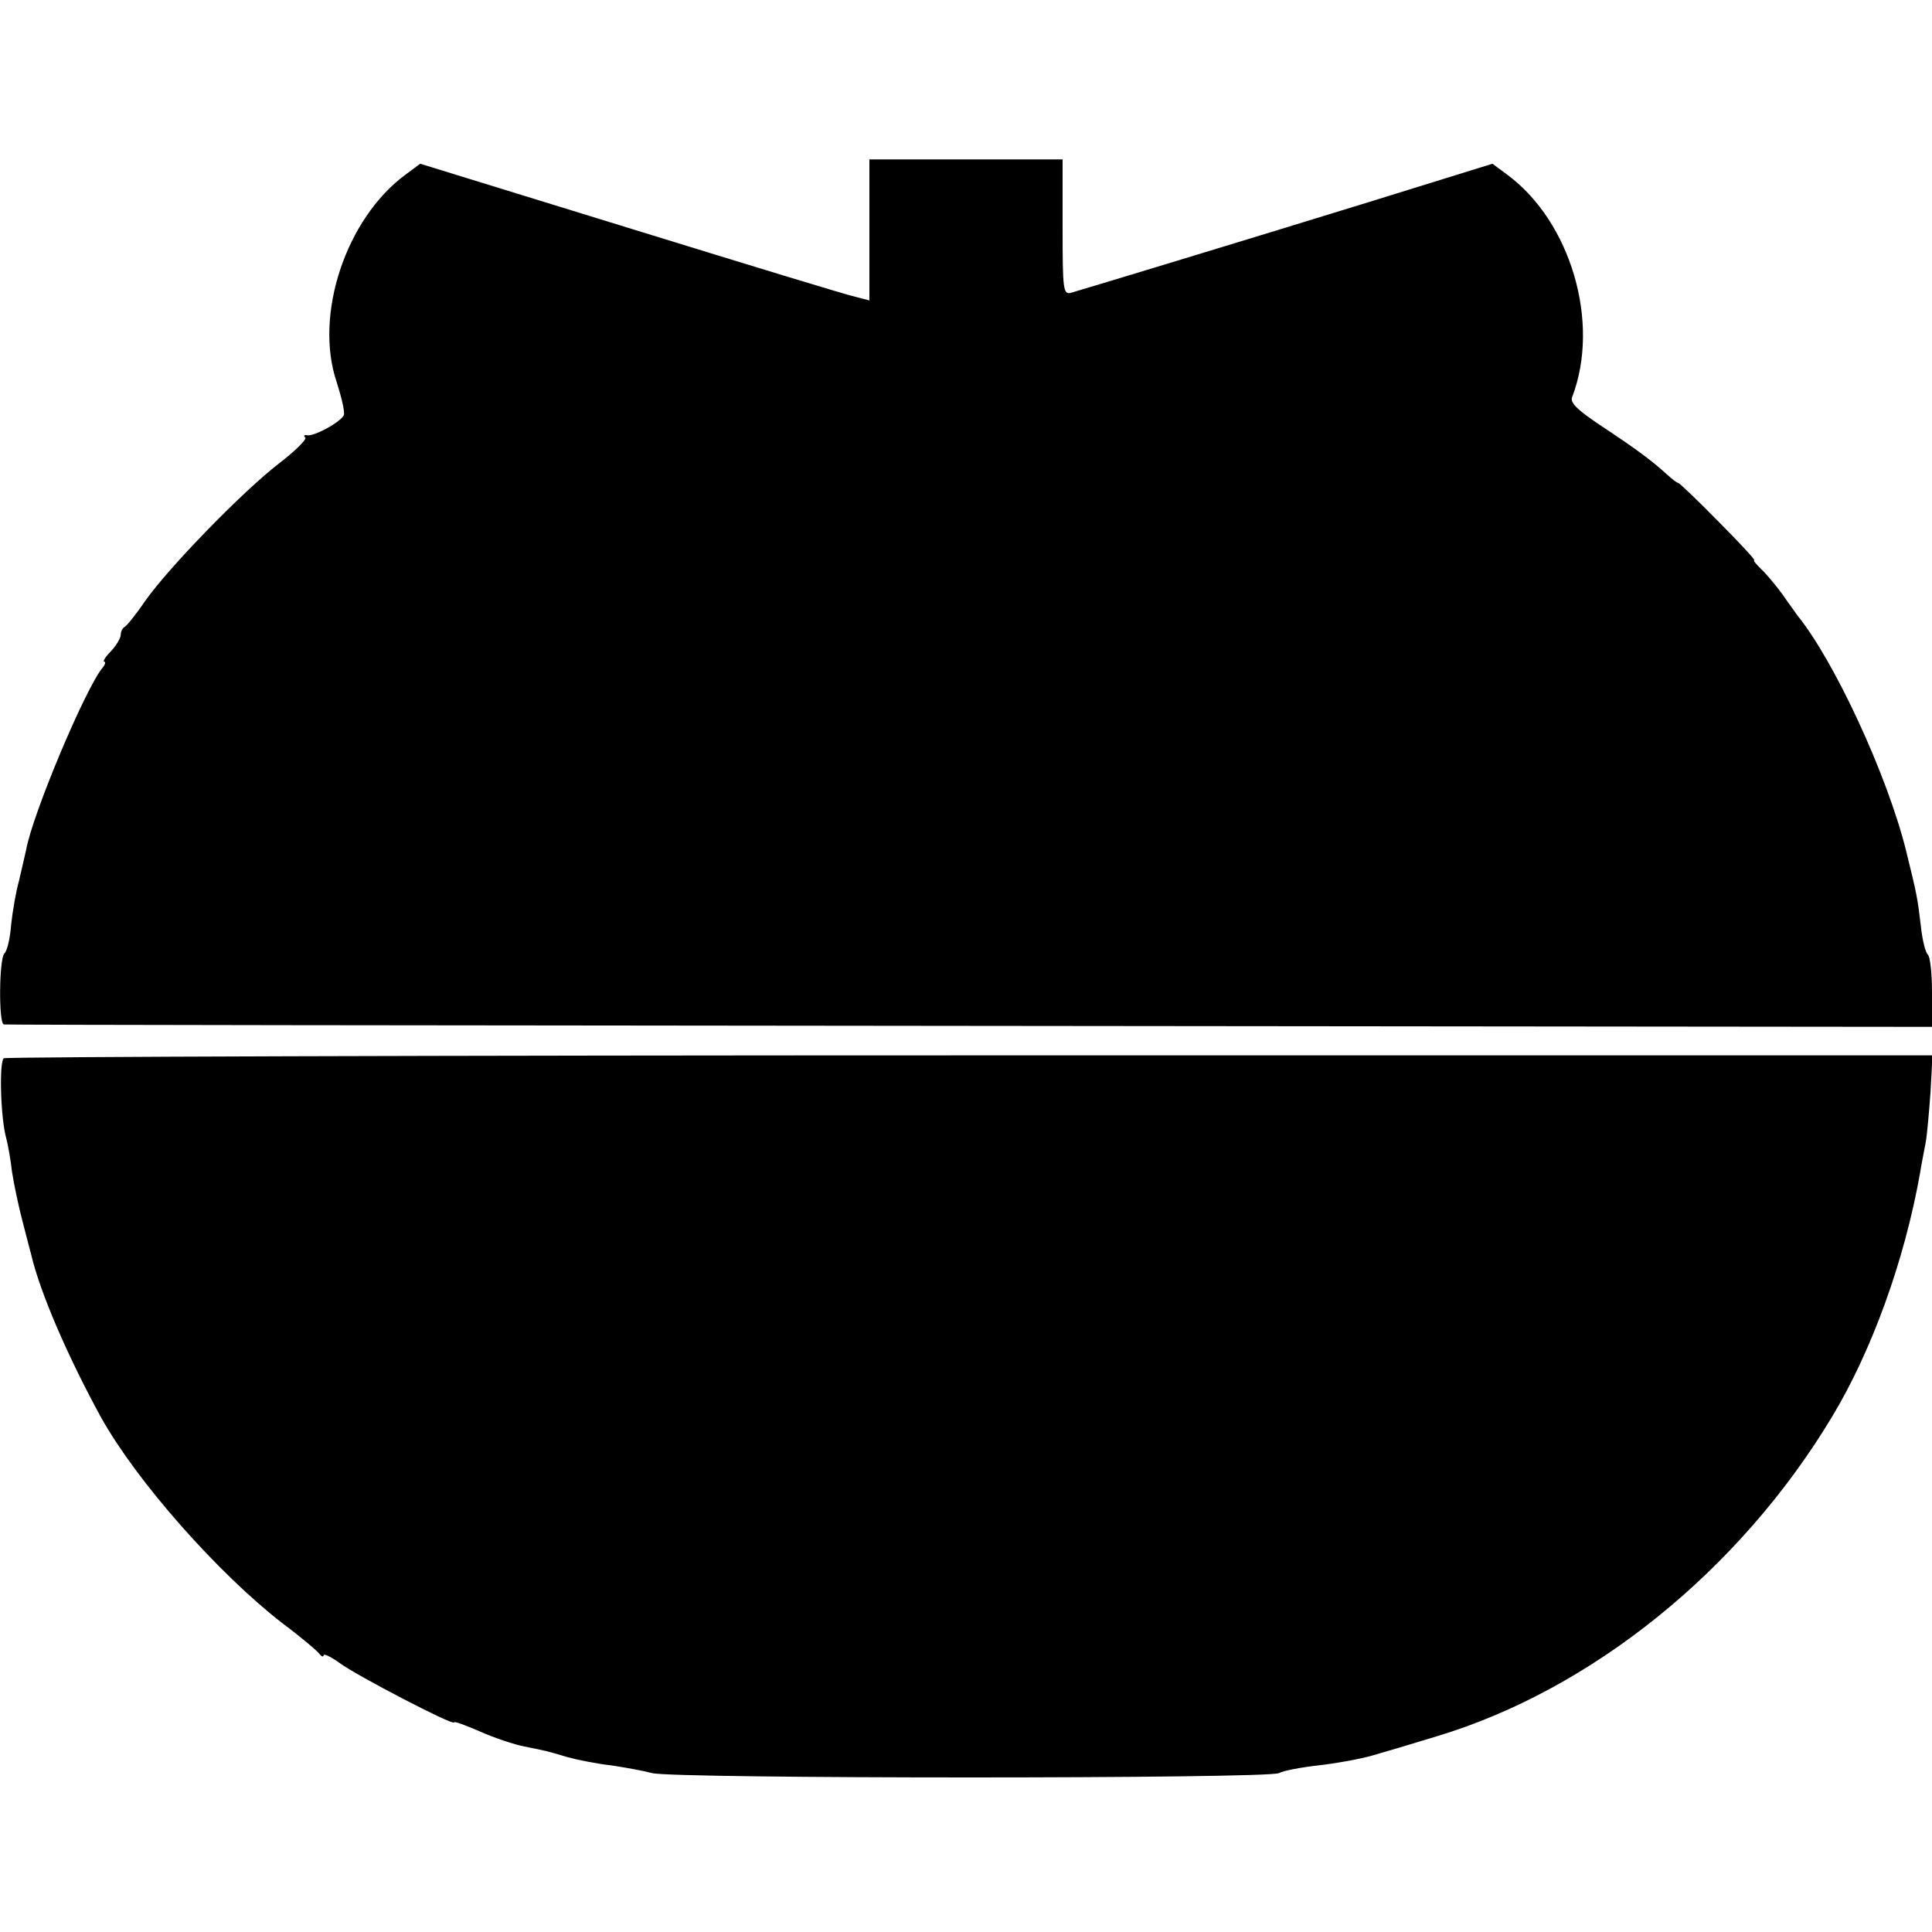
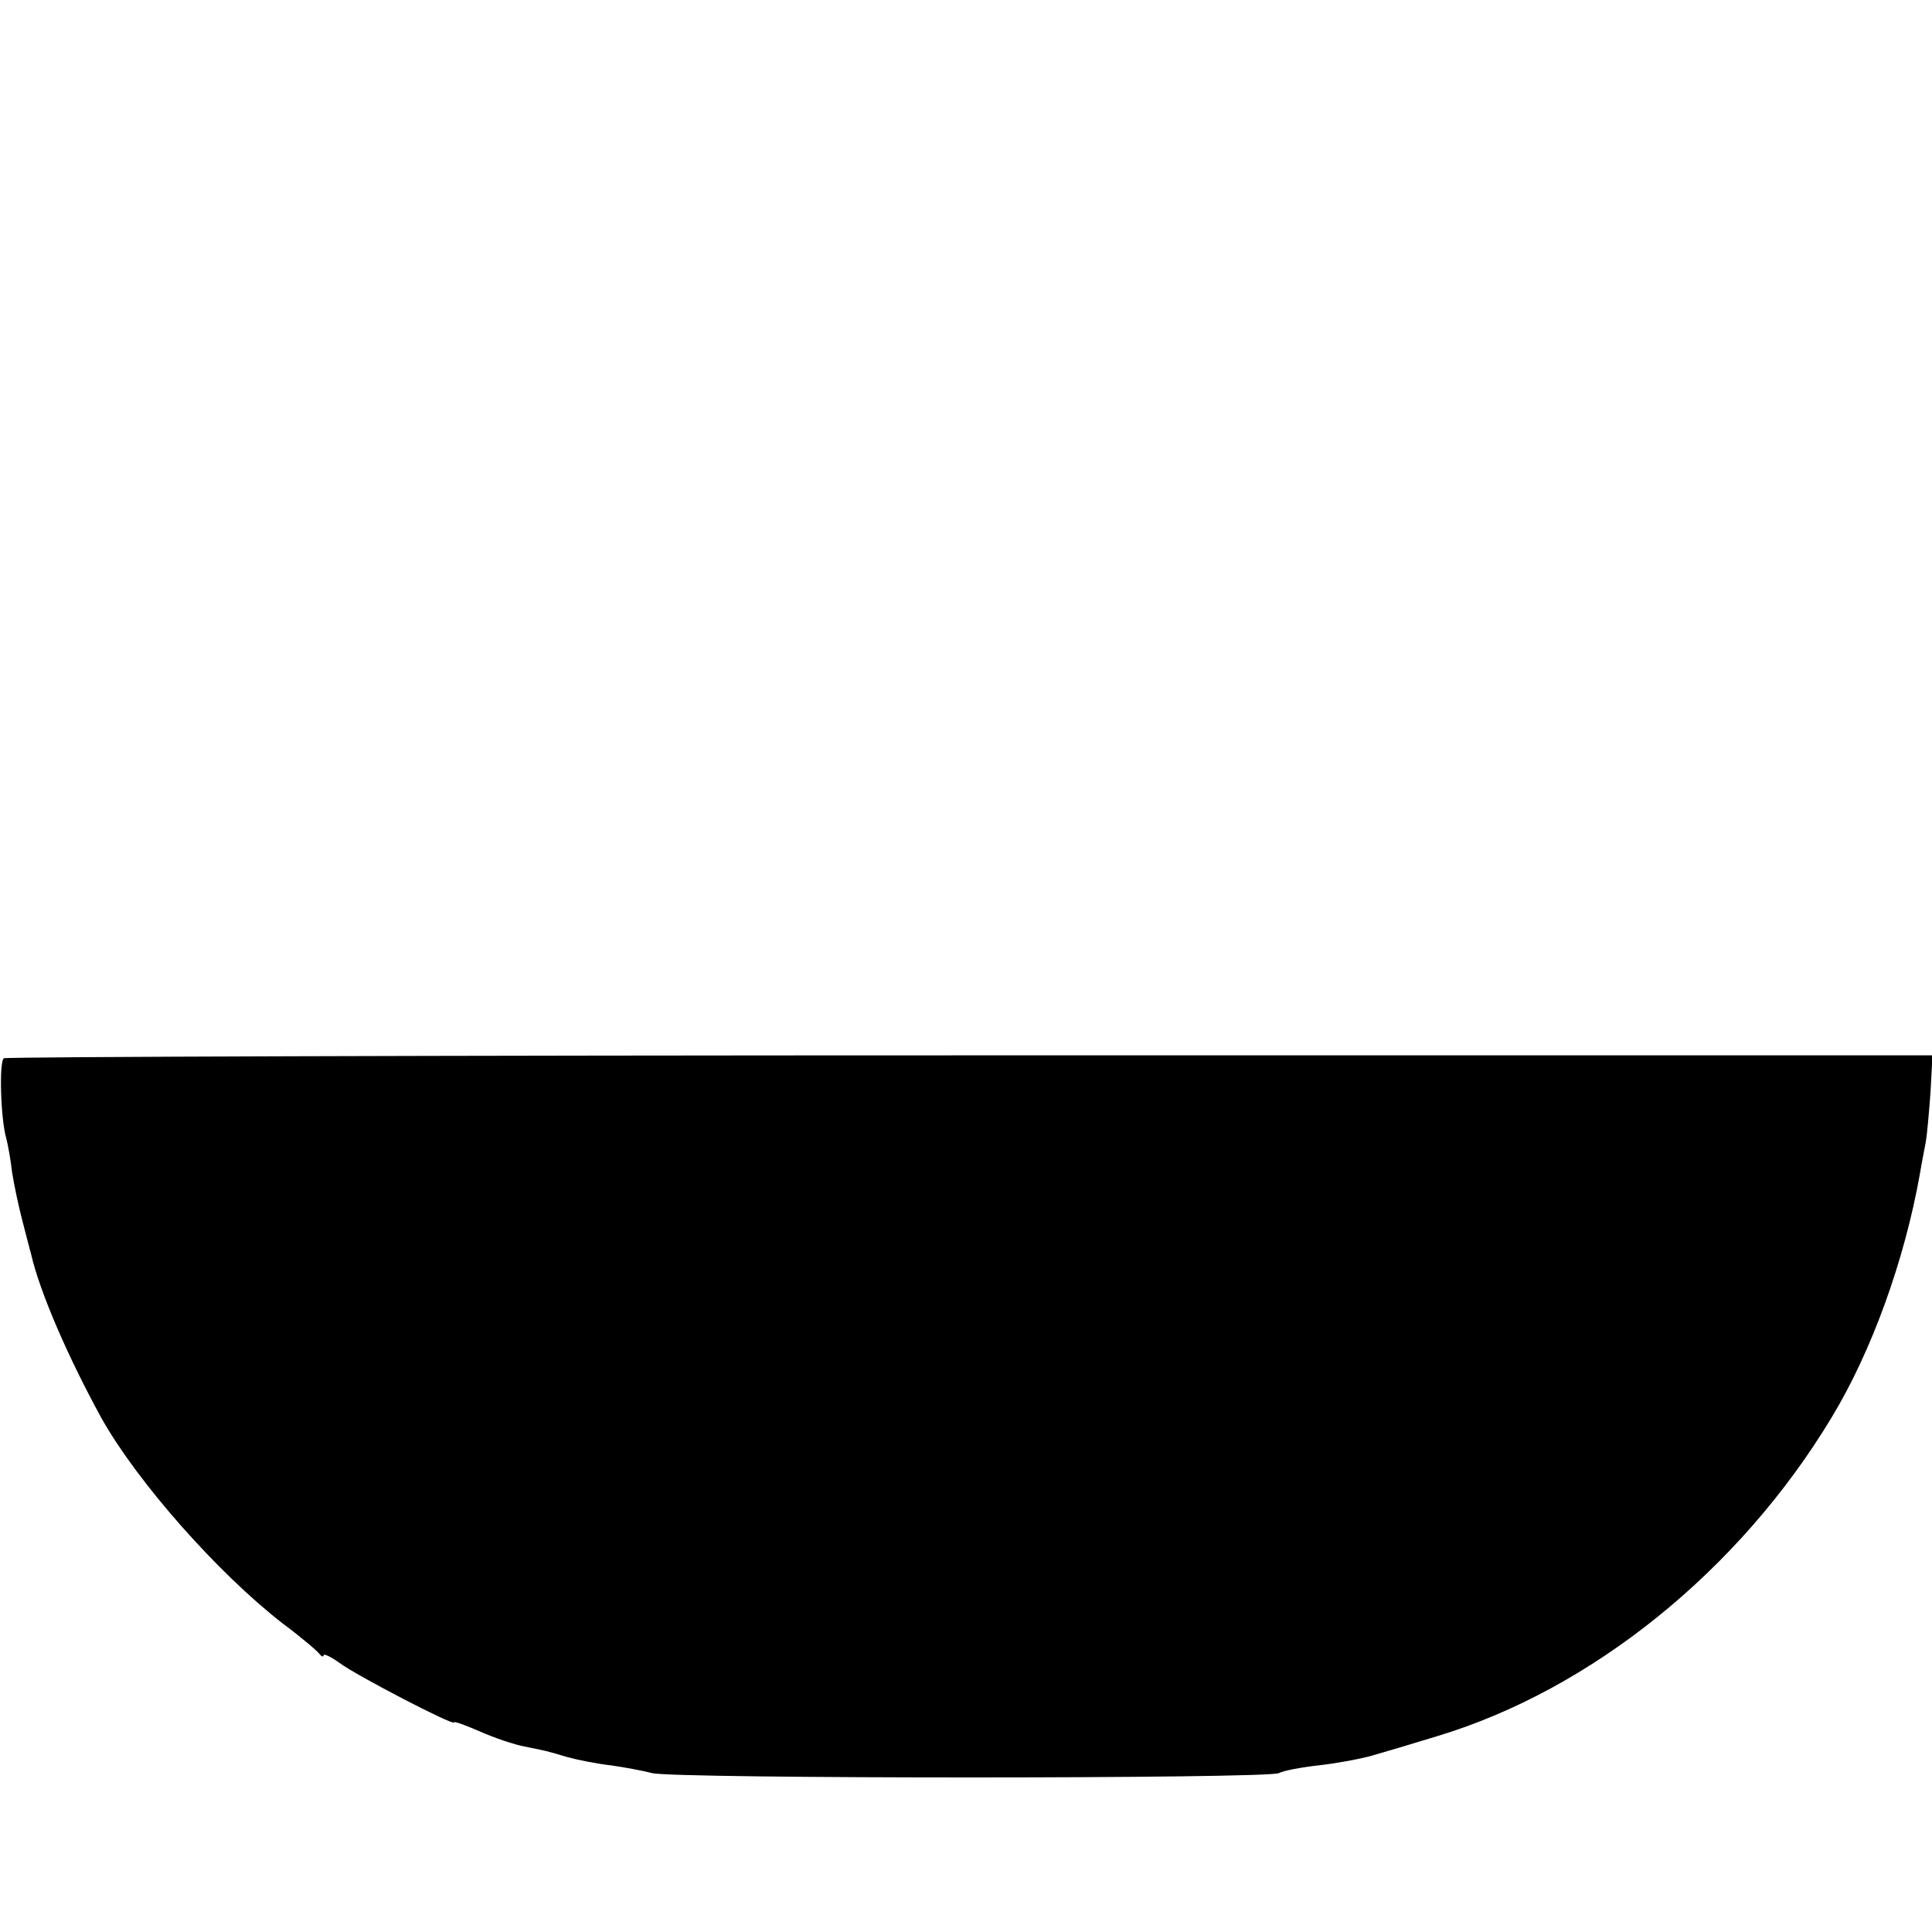
<svg xmlns="http://www.w3.org/2000/svg" version="1.0" width="400pt" height="400pt" viewBox="0 0 400 400" preserveAspectRatio="xMidYMid meet">
  <g transform="translate(0,400) scale(0.1,-0.1)" fill="#000000" stroke="none">
-     <path d="M1800 3524 l0 -146 -27 7 c-16 3 -225 67 -465 141 l-438 135 -31 -23 c-123 -91 -189 -290 -142 -429 10 -31 17 -61 15 -68 -5 -14 -63 -46 -77 -42 -5 1 -7 -1 -3 -5 4 -3 -21 -28 -55 -54 -74 -57 -228 -215 -277 -285 -19 -28 -38 -51 -42 -53 -4 -2 -8 -9 -8 -16 0 -7 -9 -22 -20 -34 -12 -12 -18 -22 -14 -22 3 0 2 -6 -4 -13 -35 -42 -145 -303 -158 -377 -3 -14 -10 -43 -15 -65 -6 -21 -13 -62 -16 -90 -2 -27 -8 -54 -14 -59 -11 -12 -12 -146 -1 -147 4 -1 904 -2 2000 -3 l1992 -2 0 72 c0 40 -4 75 -9 78 -4 3 -11 29 -14 58 -7 59 -8 65 -31 158 -39 156 -148 391 -224 485 -4 6 -19 26 -32 45 -14 19 -34 43 -44 52 -10 10 -17 18 -14 18 3 0 -30 36 -74 80 -43 44 -81 80 -83 80 -3 0 -13 8 -24 18 -32 29 -63 52 -134 99 -51 34 -67 49 -62 61 59 154 -3 363 -134 460 l-31 23 -258 -80 c-243 -75 -576 -176 -614 -187 -17 -5 -18 6 -18 135 l0 141 -200 0 -200 0 0 -146z" />
    <path d="M8 1809 c-10 -6 -7 -124 5 -166 3 -11 9 -43 12 -70 4 -26 14 -73 22 -103 8 -30 15 -59 17 -65 18 -80 78 -217 146 -341 74 -132 241 -321 375 -425 39 -29 73 -58 77 -64 4 -5 8 -6 8 -2 0 4 15 -3 33 -16 35 -26 237 -131 237 -123 0 3 24 -6 54 -19 29 -13 71 -27 92 -31 49 -10 42 -8 89 -22 22 -6 63 -14 90 -17 28 -4 66 -11 85 -16 45 -12 1276 -12 1298 0 9 5 46 12 82 16 36 4 85 13 110 20 25 7 85 25 134 40 320 96 627 343 818 660 83 137 151 325 183 505 3 19 9 49 12 65 3 17 7 64 10 105 l4 75 -1991 0 c-1096 0 -1996 -3 -2002 -6z" />
  </g>
</svg>